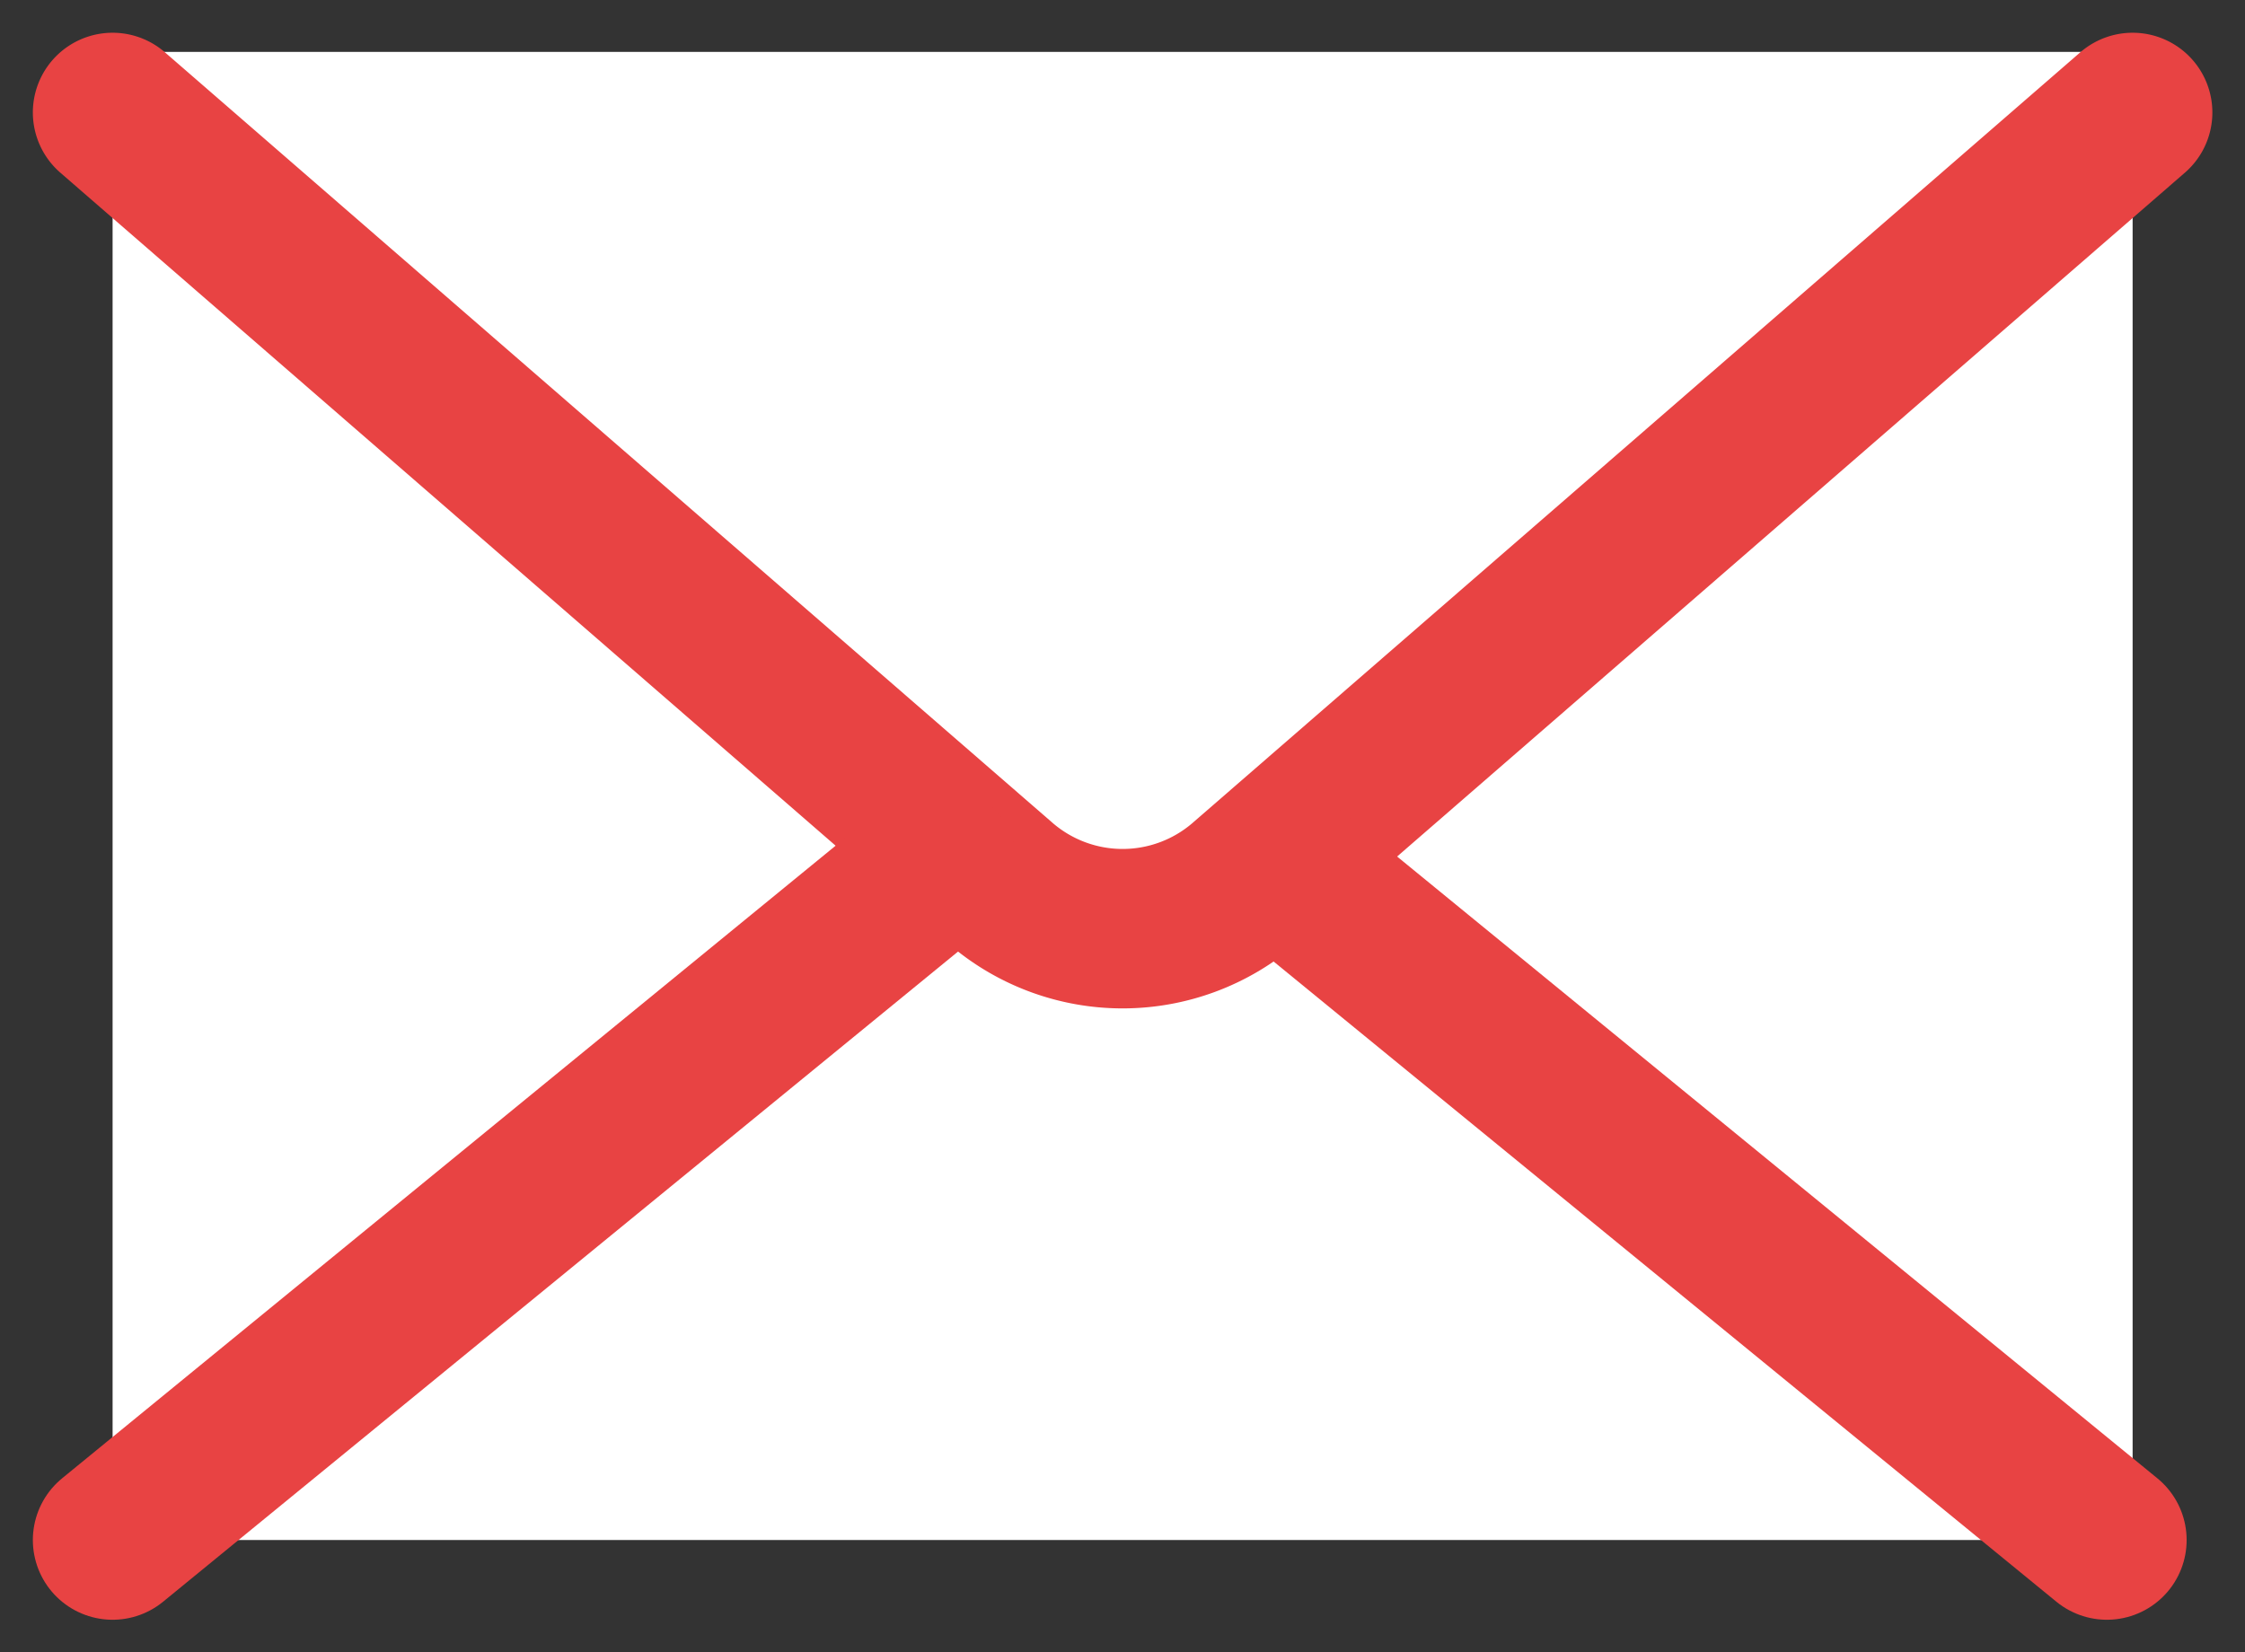
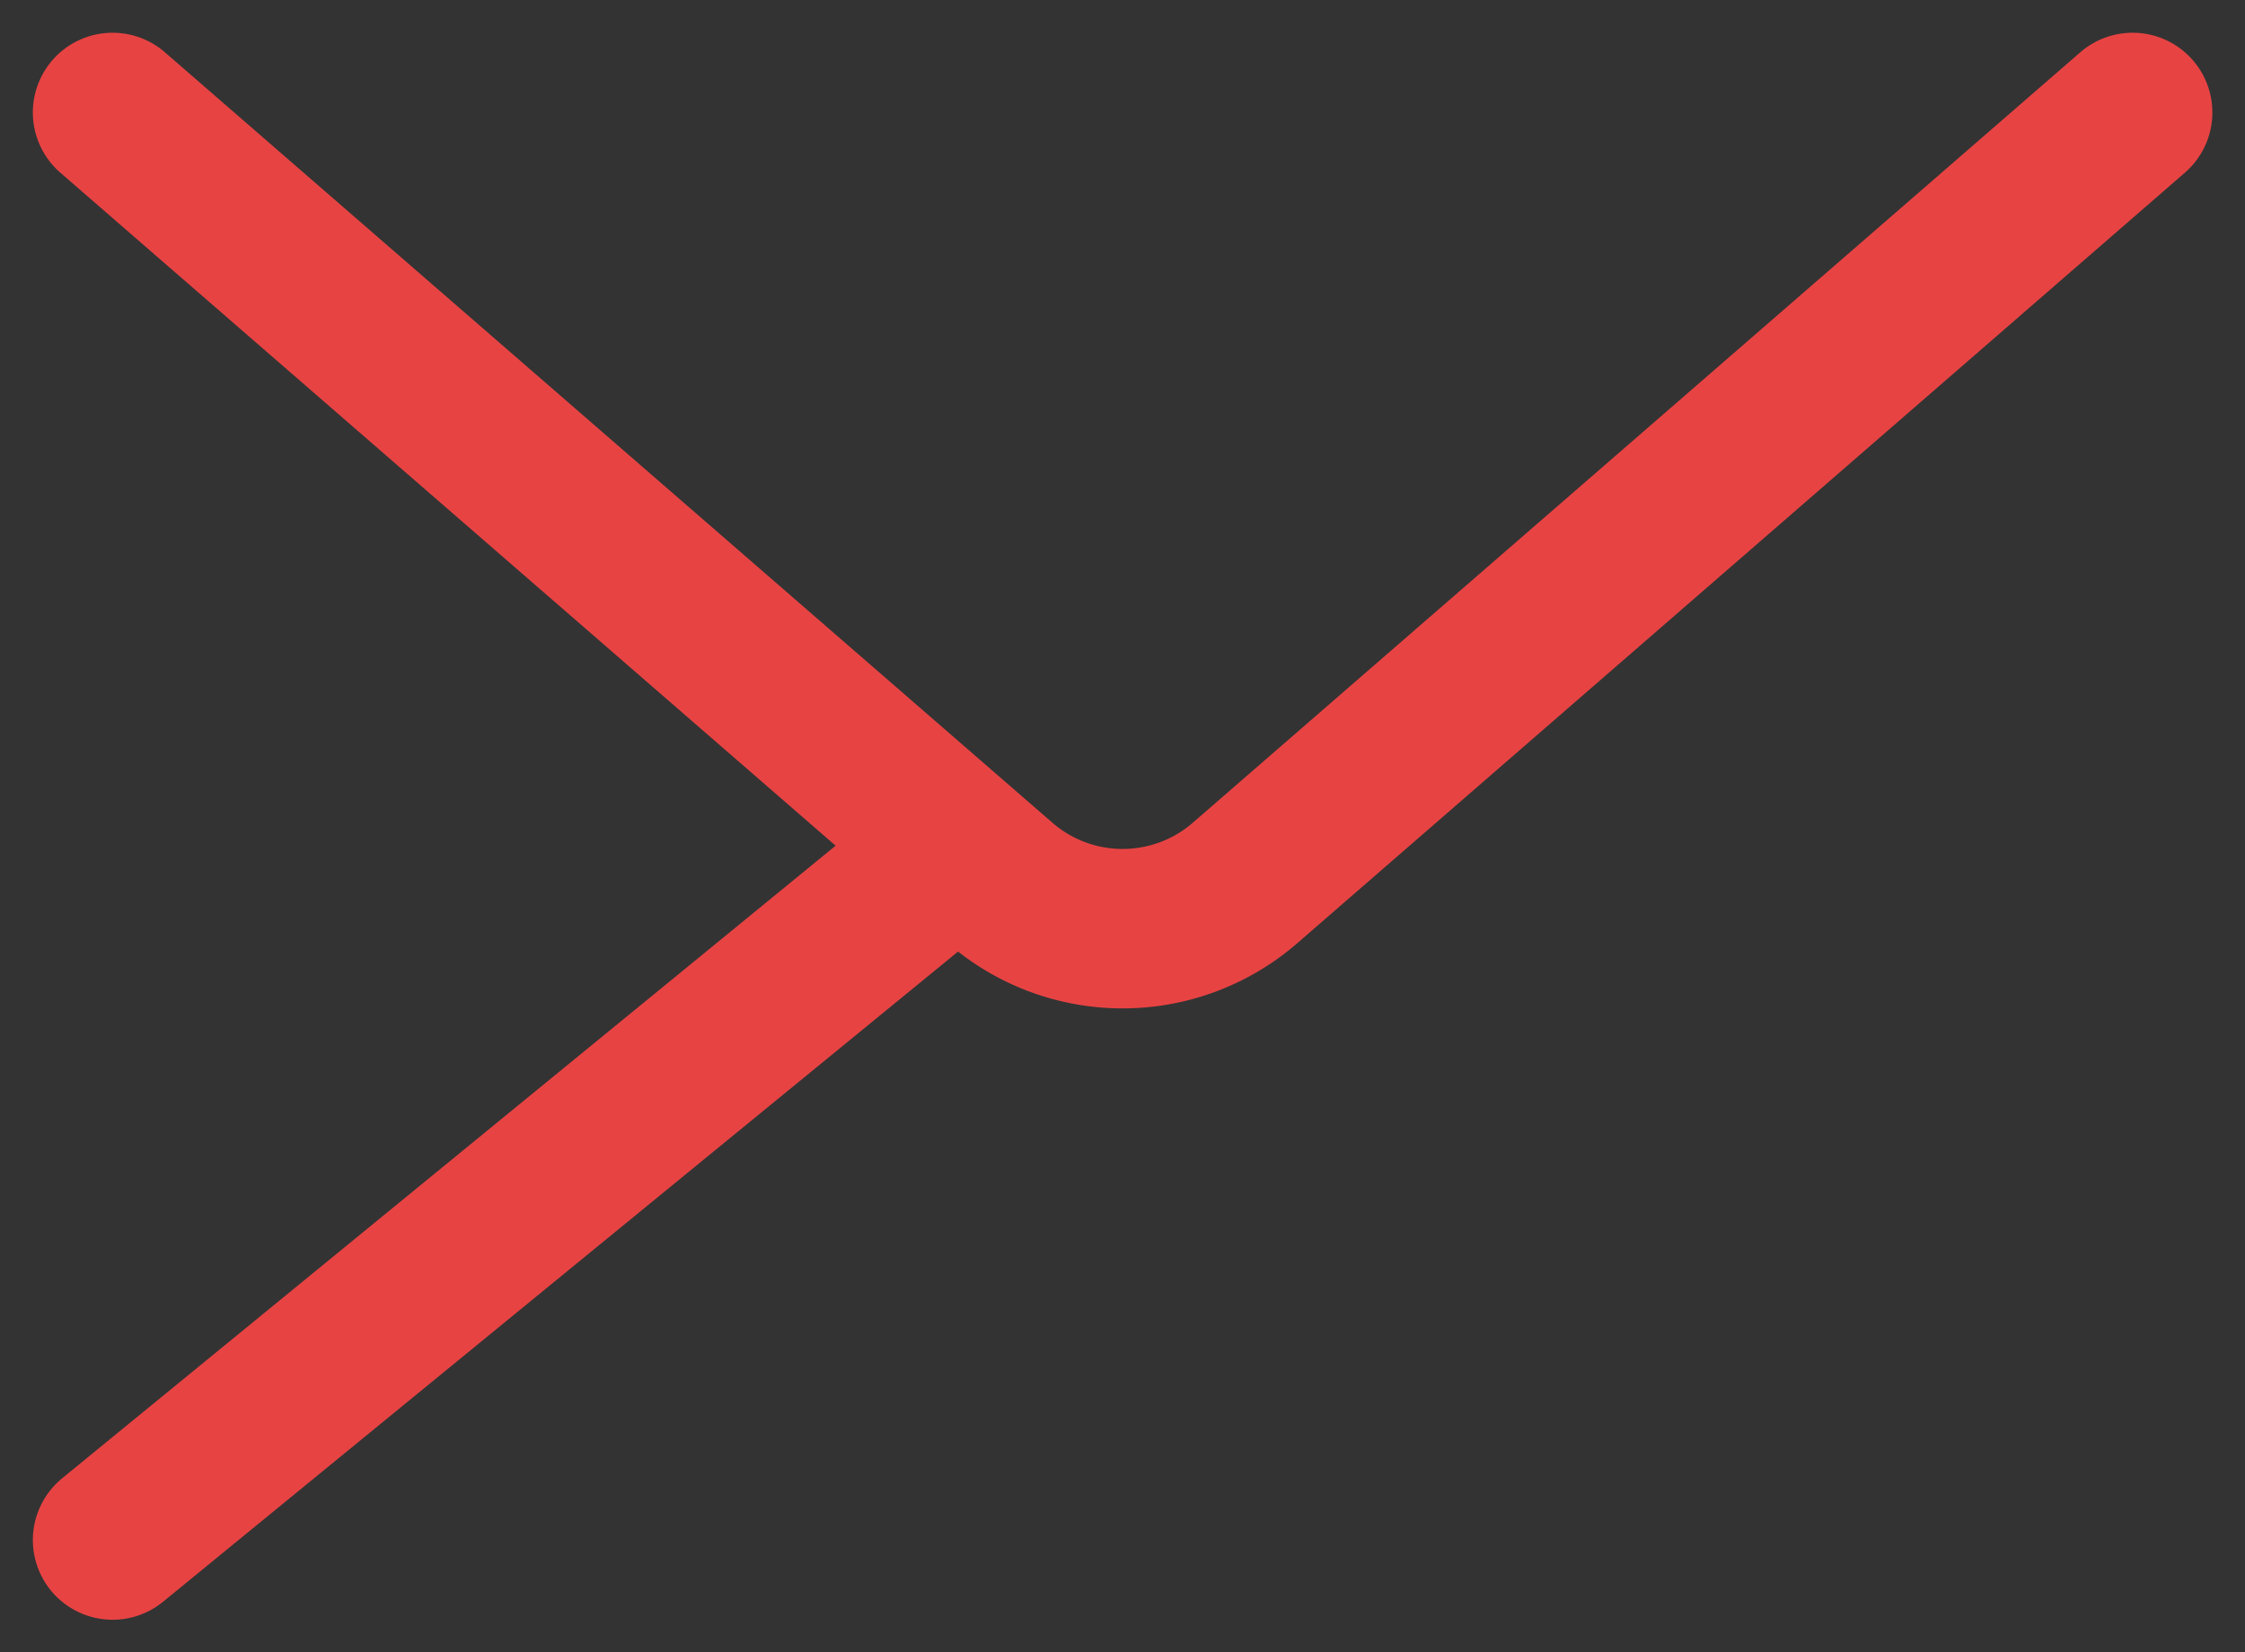
<svg xmlns="http://www.w3.org/2000/svg" width="21.116" height="15.544" viewBox="0 0 21.116 15.544">
  <rect x="0" y="0" width="21.116" height="15.544" fill="#333333" stroke="none" />
  <g id="icon-email" transform="translate(0.62 -6.84)">
    <g id="그룹_3175" data-name="그룹 3175" transform="translate(0.254 7.328)">
-       <path id="패스_3103" data-name="패스 3103" d="M21.291,44.129H3.229a.454.454,0,0,0-.469.437V57.692a.454.454,0,0,0,.469.437H21.291a.454.454,0,0,0,.469-.437V44.566a.454.454,0,0,0-.469-.437" transform="translate(-2.575 -44.129)" fill="#fff" />
      <path id="패스_3104" data-name="패스 3104" d="M2.76,47.562l8.357,7.256a1.757,1.757,0,0,0,2.286,0l8.357-7.256" transform="translate(-2.575 -46.992)" fill="none" stroke="#e84343" stroke-linecap="round" stroke-linejoin="round" stroke-width="1.5" />
      <g id="그룹_3176" data-name="그룹 3176" transform="translate(0.185)">
        <path id="패스_3106" data-name="패스 3106" d="M0,6.77,7.759.423" transform="translate(0 7.23)" fill="none" stroke="#e84343" stroke-linecap="round" stroke-width="1.5" />
-         <path id="패스_3105" data-name="패스 3105" d="M8.276,6.77.517.423" transform="translate(10.482 7.23)" fill="none" stroke="#e84343" stroke-linecap="round" stroke-width="1.5" />
      </g>
    </g>
  </g>
</svg>